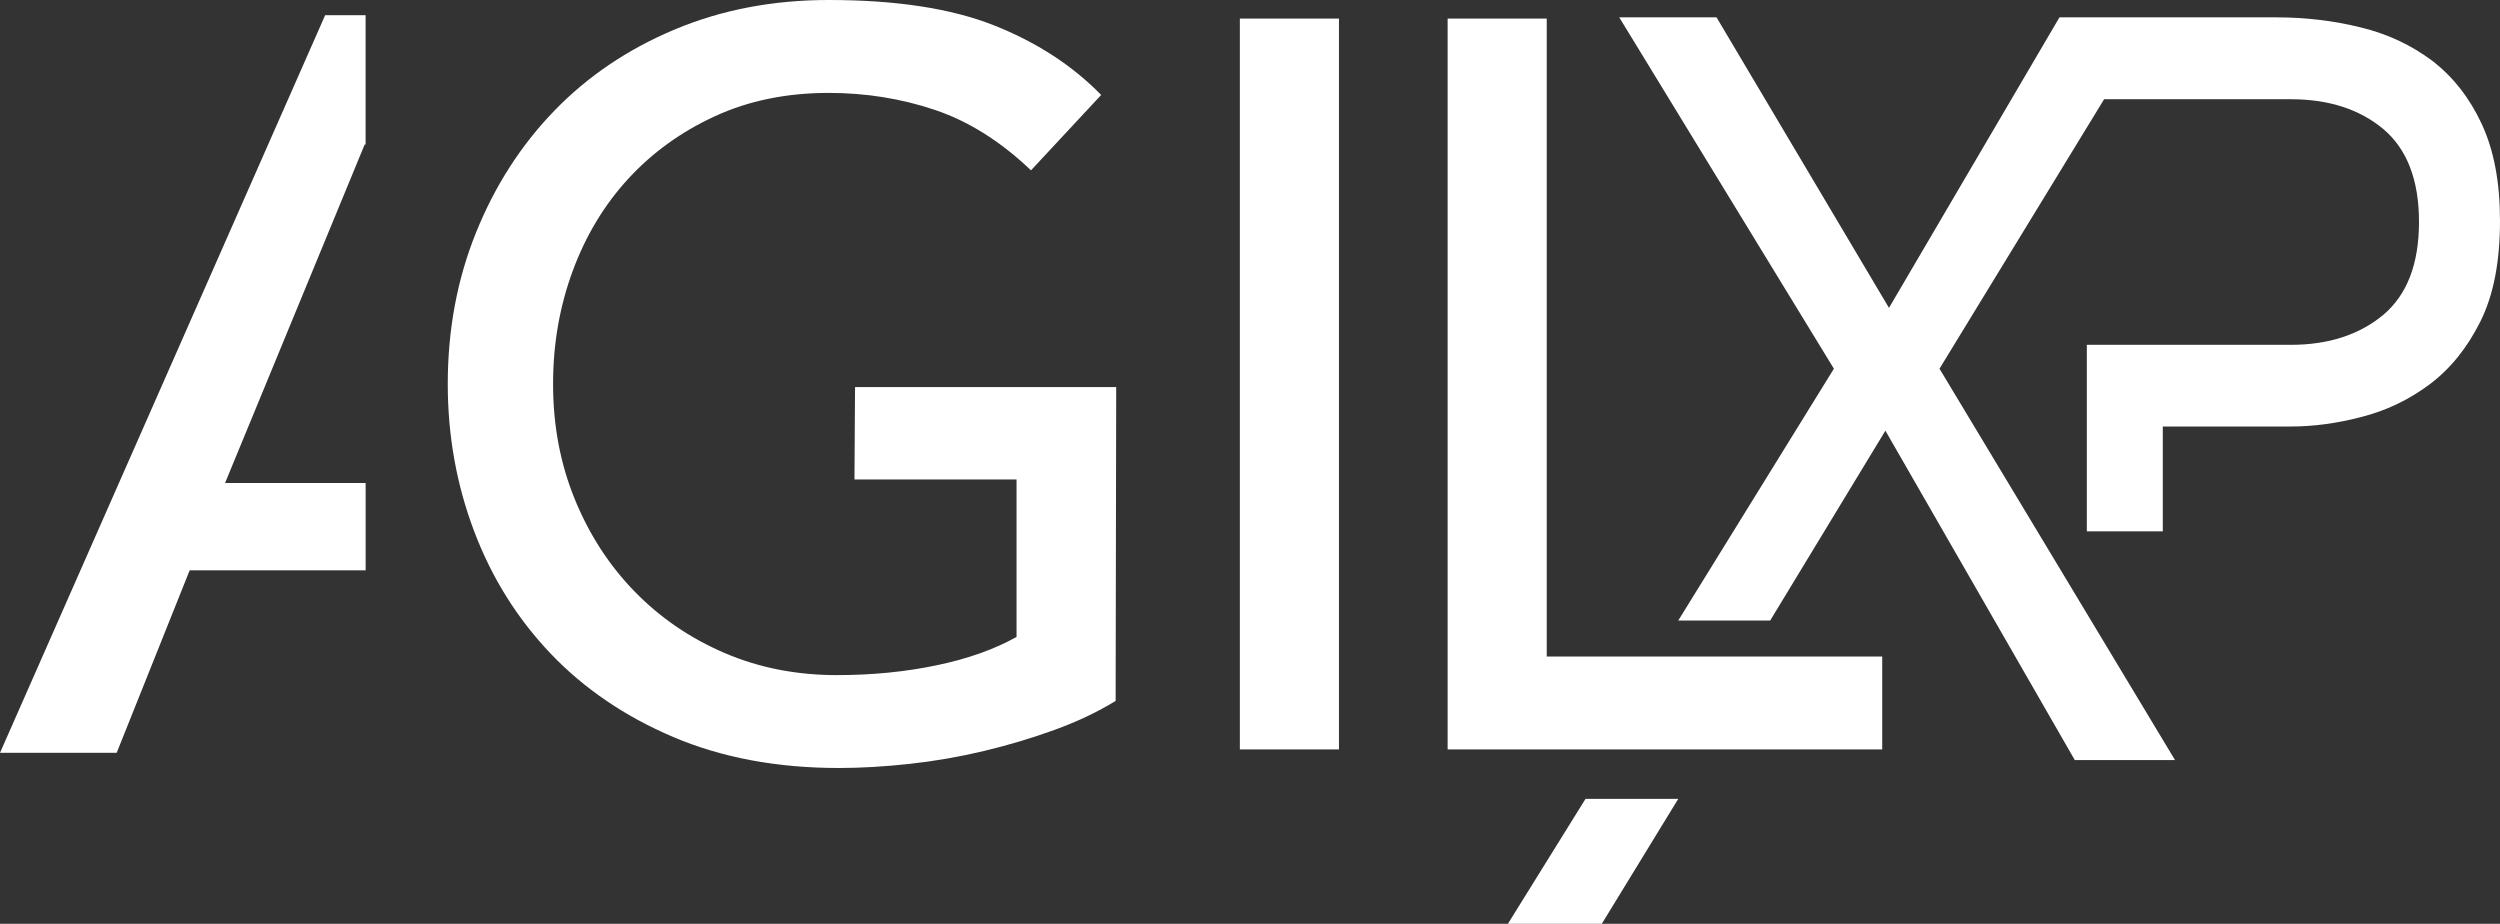
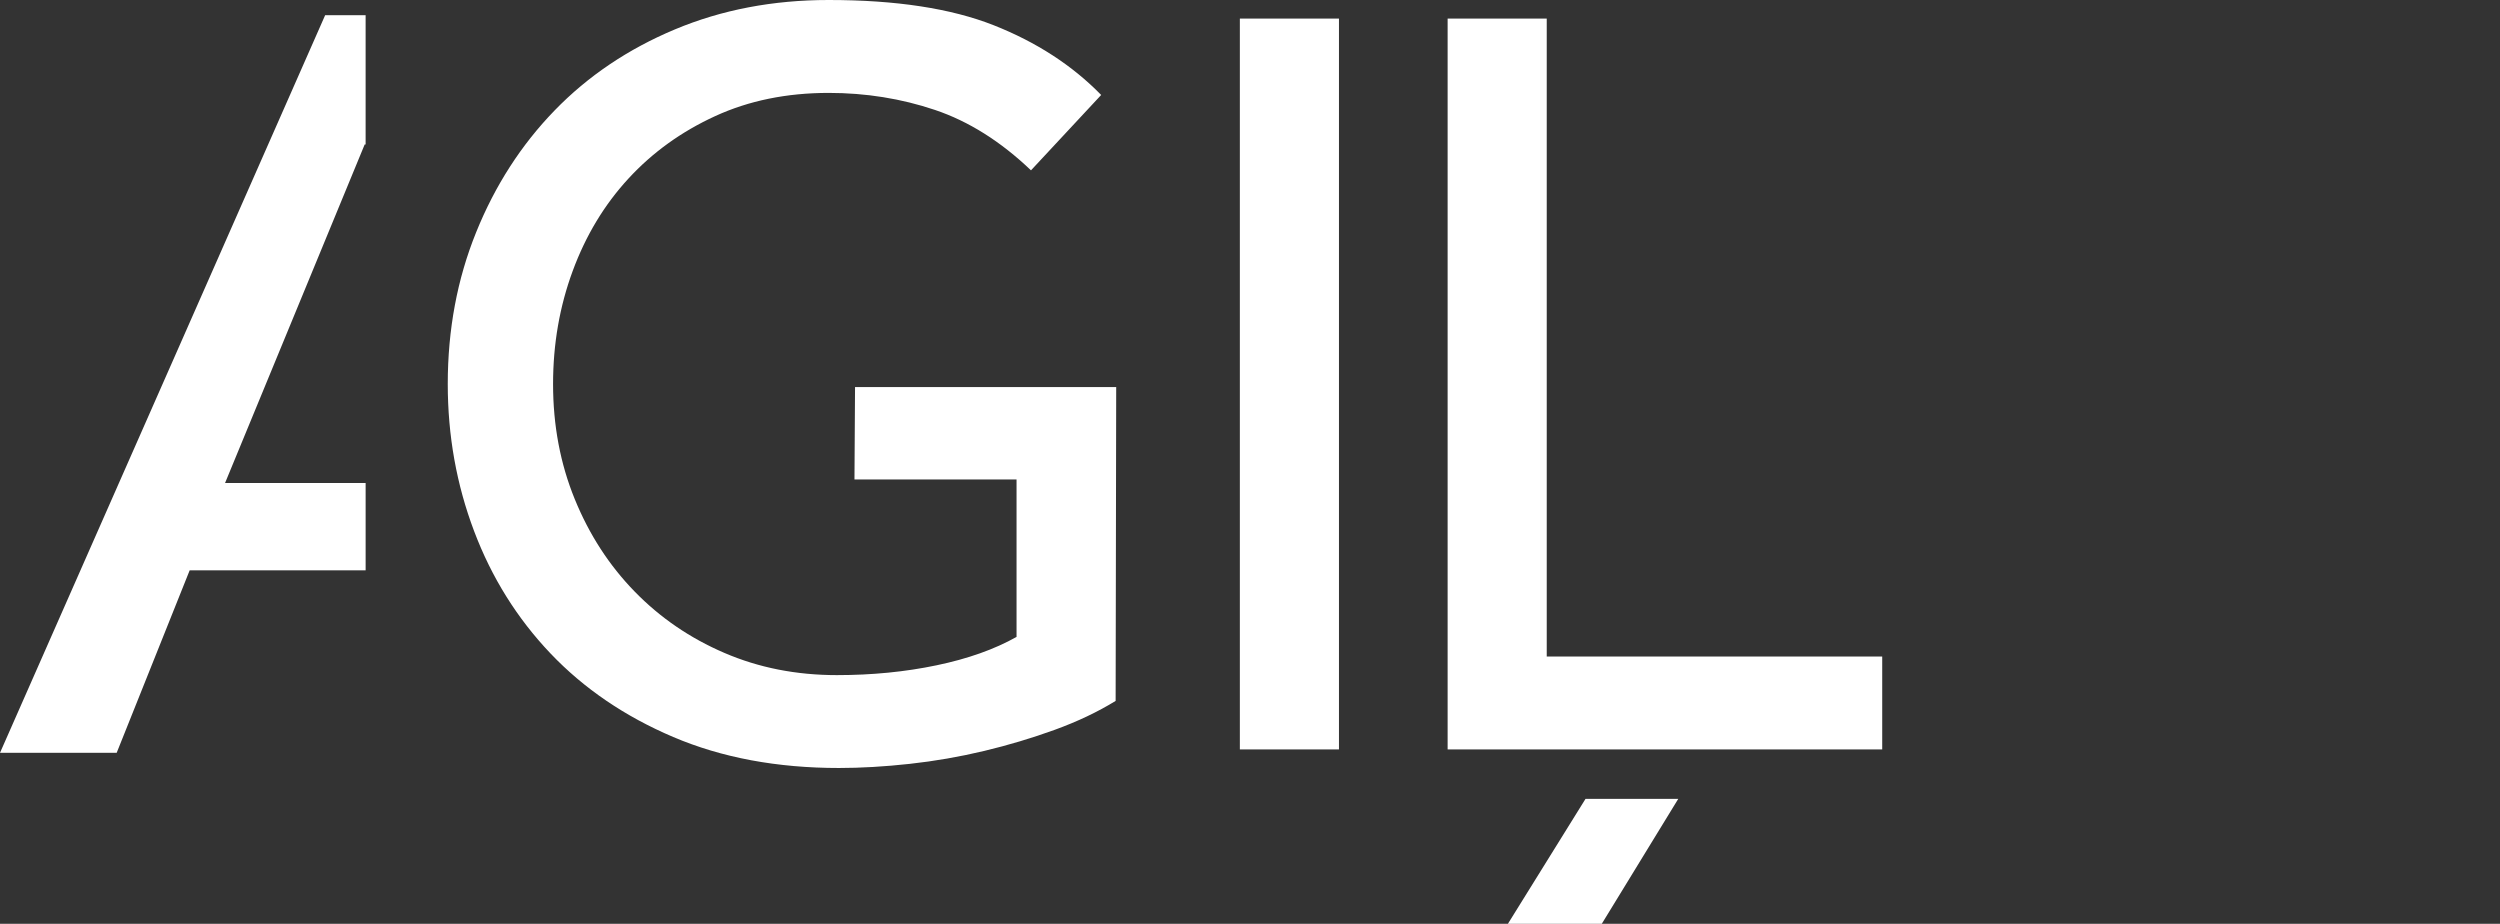
<svg xmlns="http://www.w3.org/2000/svg" id="Calque_2" viewBox="0 0 319.031 117.886">
  <rect x="0" y="0" width="319.031" height="117.886" fill="#333333" stroke="none" />
  <g id="Components">
    <g id="_80a97e30-f670-405d-a49c-8b246988e82e_5">
      <path d="m184.735,2.371h12.647v81.41h42.812v11.855h-55.459V2.371Z" style="fill:#fff; stroke-width:0px;" />
      <path d="m142.441,49.392l-.073,40.052c-2.282,1.406-4.872,2.636-7.769,3.689-2.901,1.054-5.909,1.955-9.026,2.701-3.116.744-6.277,1.293-9.483,1.645-3.208.351-6.214.527-9.026.527-7.902,0-14.951-1.317-21.143-3.951-6.189-2.634-11.415-6.192-15.675-10.67-4.259-4.48-7.509-9.683-9.746-15.611-2.241-5.927-3.361-12.185-3.361-18.77,0-6.938,1.206-13.391,3.624-19.365,2.412-5.97,5.751-11.15,10.01-15.543,4.259-4.391,9.375-7.839,15.348-10.341,5.97-2.502,12.514-3.754,19.626-3.754,8.607,0,15.63,1.076,21.079,3.228,5.443,2.153,10.01,5.117,13.697,8.891l-8.956,9.618c-3.865-3.689-7.95-6.258-12.25-7.707-4.303-1.449-8.826-2.174-13.57-2.174-5.357,0-10.187.989-14.488,2.964-4.307,1.977-7.994,4.633-11.066,7.971-3.075,3.339-5.446,7.268-7.112,11.79-1.669,4.524-2.504,9.332-2.504,14.424,0,5.268.92,10.165,2.767,14.688,1.844,4.524,4.389,8.453,7.639,11.79,3.247,3.339,7.068,5.95,11.46,7.837,4.389,1.89,9.175,2.833,14.357,2.833,4.481,0,8.715-.416,12.713-1.252,3.996-.833,7.398-2.041,10.21-3.623v-20.094h-20.683l.073-11.79h33.326Z" style="fill:#fff; stroke-width:0px;" />
      <path d="m158.221,2.371h12.647v93.265h-12.647V2.371Z" style="fill:#fff; stroke-width:0px;" />
-       <path d="m319.031,28.165c0,5.2-.811,9.48-2.517,12.89-1.685,3.361-3.848,6.046-6.51,8.029-2.642,1.959-5.532,3.337-8.694,4.135-3.14.822-6.136,1.209-8.964,1.209h-16.348v13.38h-9.692v-23.803h26.04c4.825,0,8.777-1.306,11.814-3.845,2.995-2.539,4.534-6.457,4.534-11.85,0-5.345-1.539-9.287-4.534-11.826-3.037-2.539-6.989-3.821-11.814-3.821h-23.835l-21.007,34.389,30.054,49.94h-12.791l-24.168-42.032-14.705,24.232h-11.73l19.863-32.14L206.635,2.215h12.417l22.005,37.074,21.756-37.074h27.683c3.765,0,7.342.435,10.753,1.282,3.411.822,6.448,2.249,9.131,4.256,2.641,2.031,4.742,4.692,6.302,8.029,1.581,3.386,2.35,7.497,2.35,12.382Z" style="fill:#fff; stroke-width:0px;" />
      <path d="m202.329,101.949l-9.9,15.937h11.98l9.755-15.937h-11.835Z" style="fill:#fff; stroke-width:0px;" />
      <path d="m46.658,18.434V1.936h-5.163L0,96.07h14.889l9.317-23.293h22.453v-11.142h-17.938l17.818-43.201h.12Z" style="fill:#fff; stroke-width:0px;" />
    </g>
  </g>
</svg>